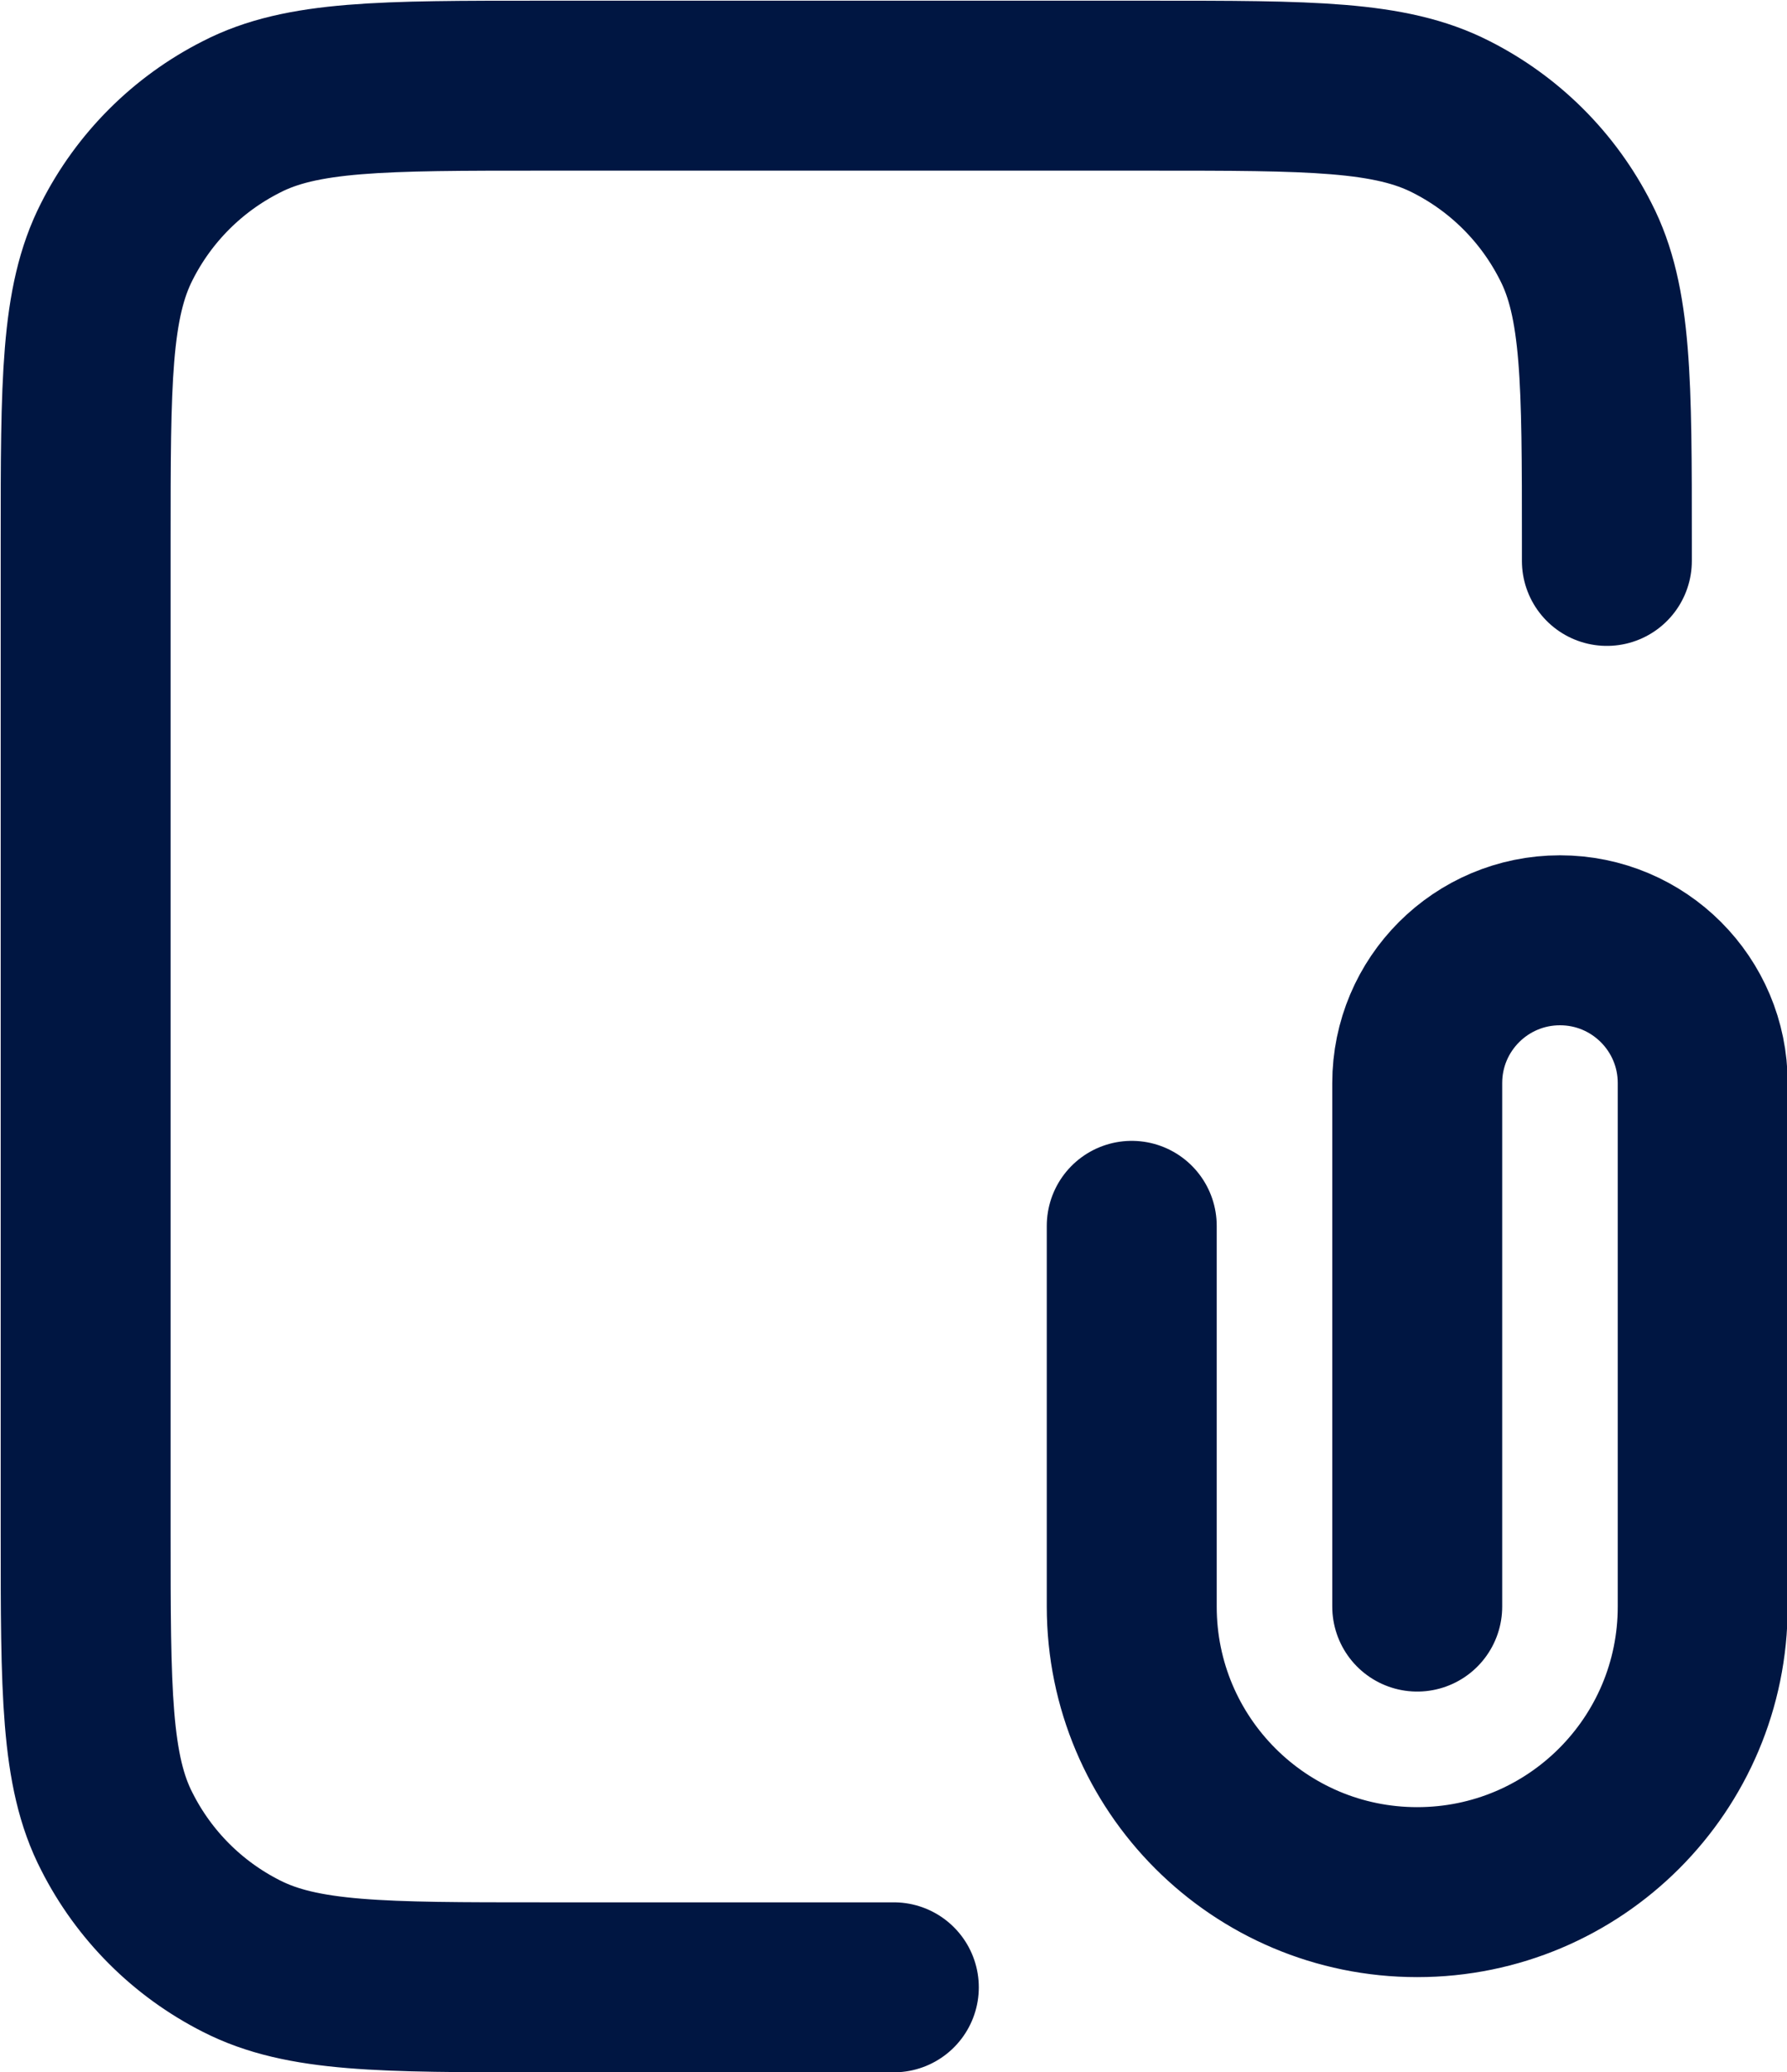
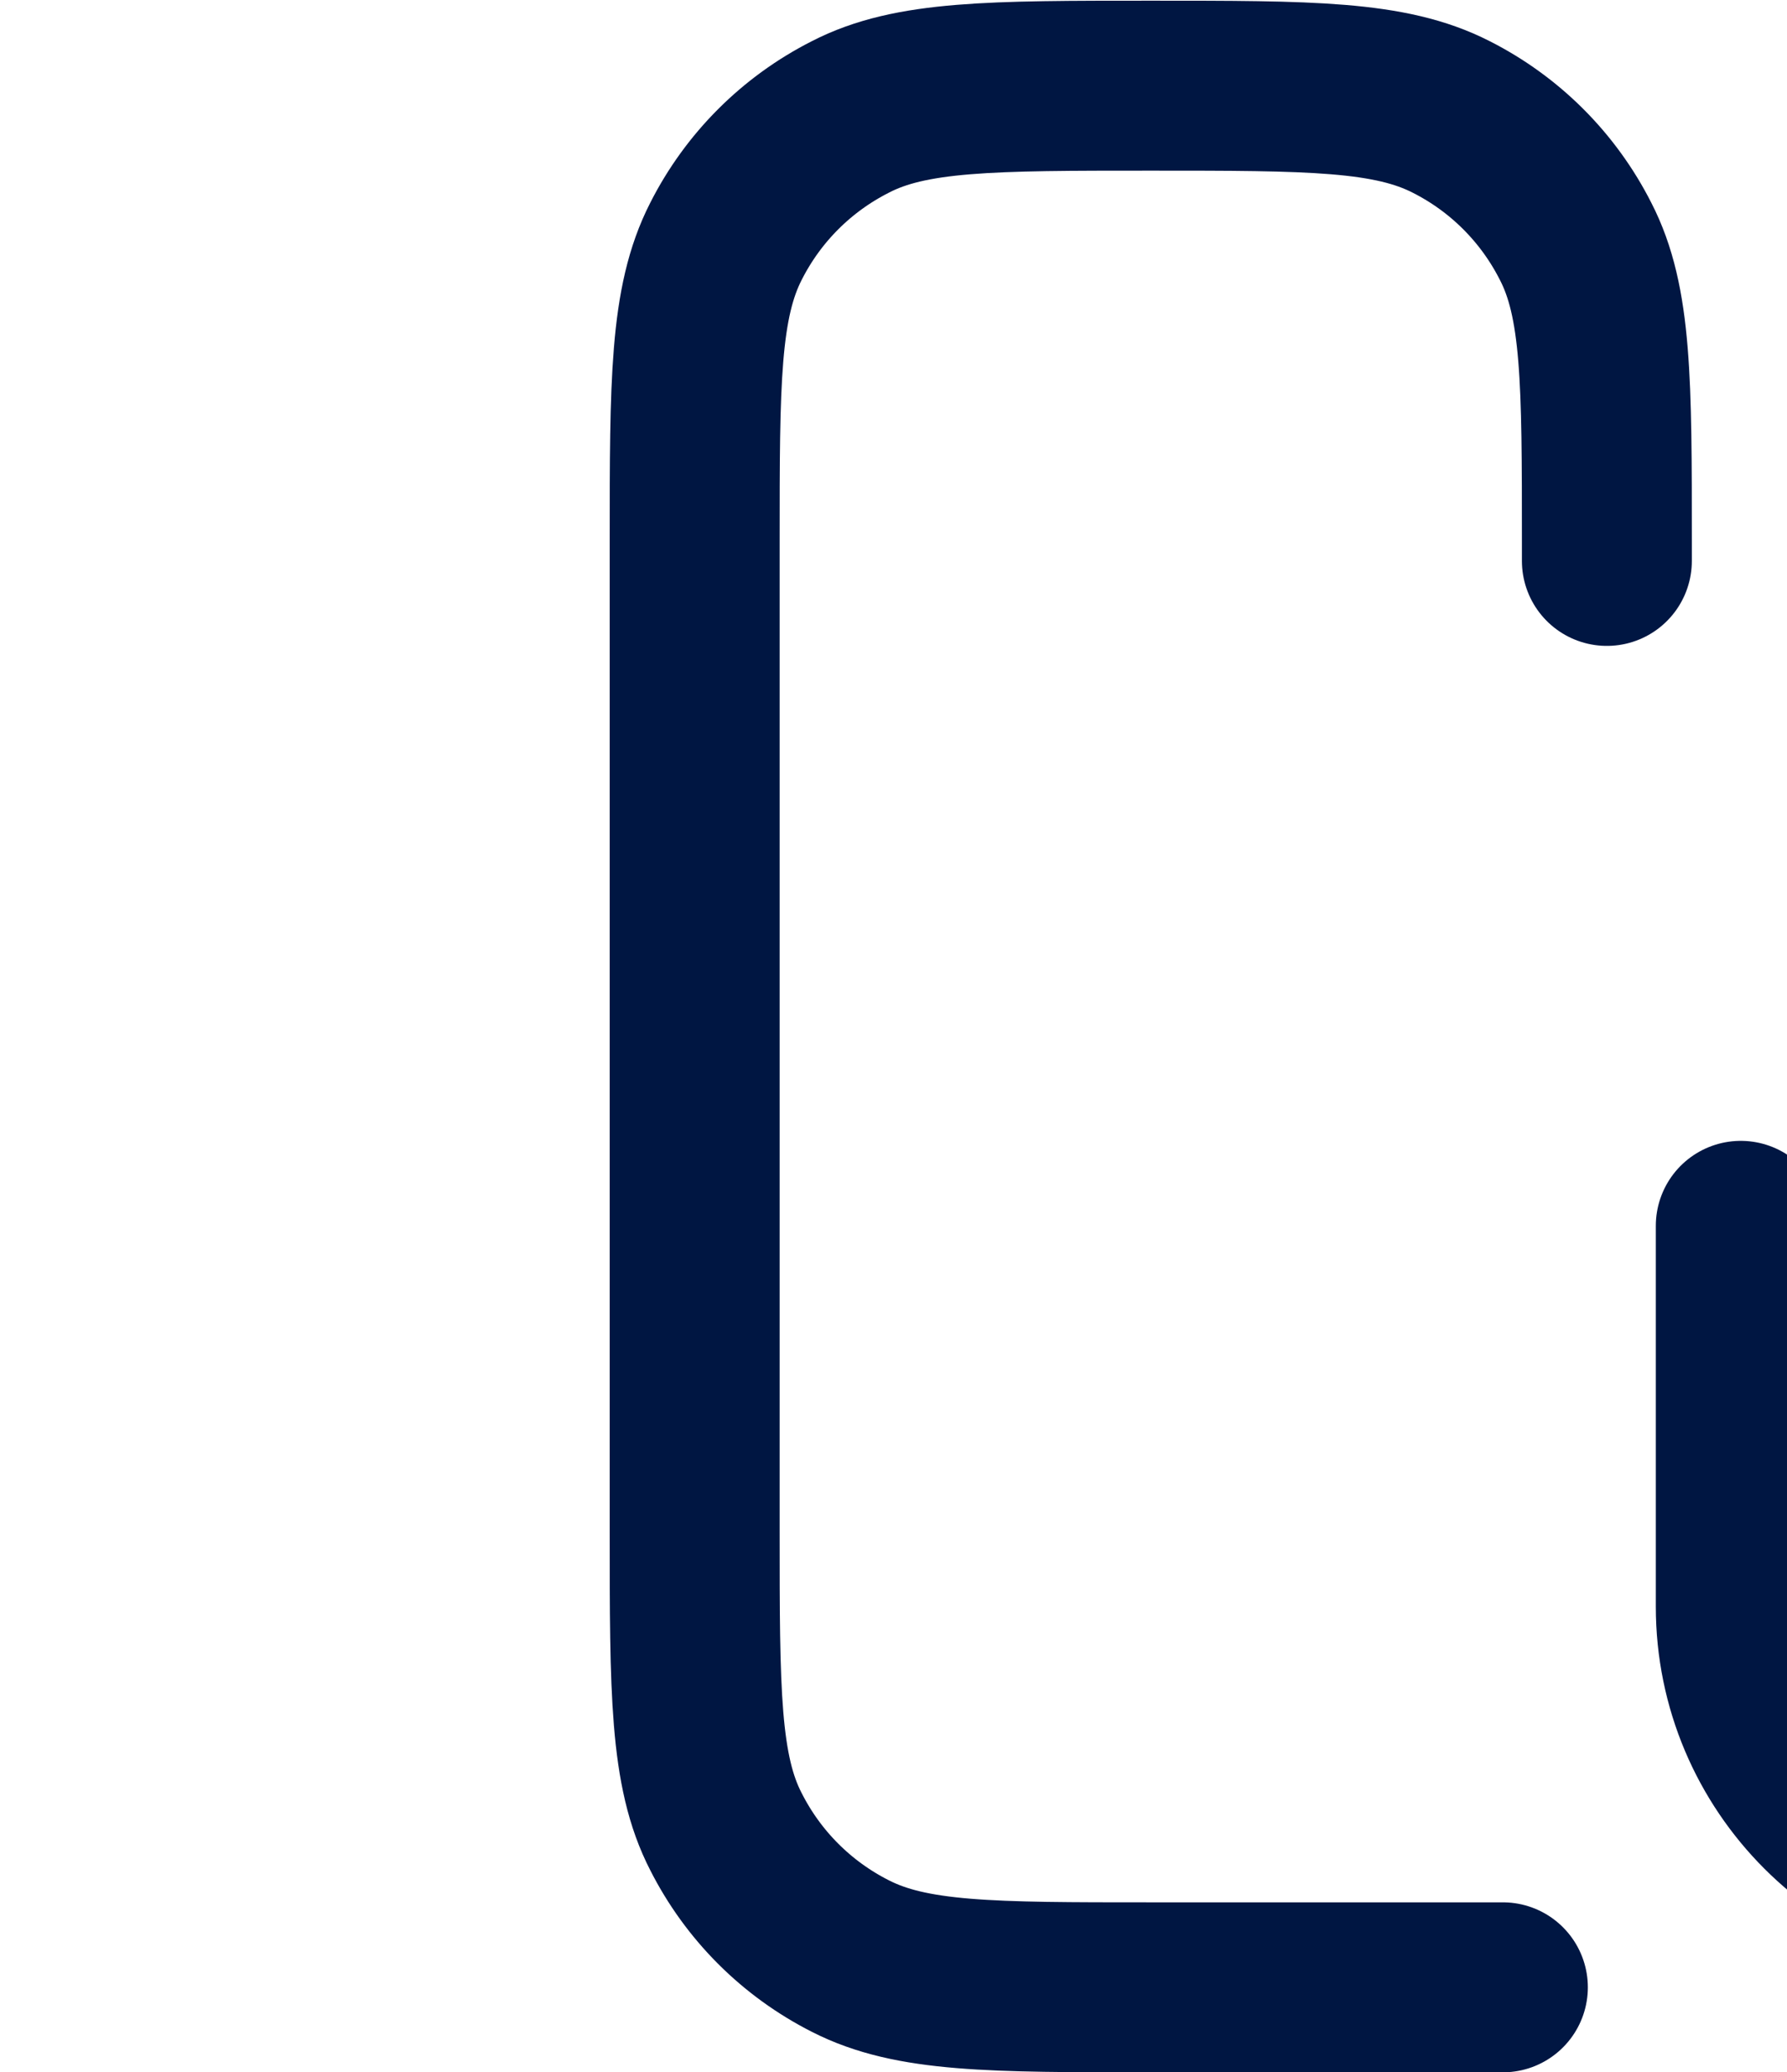
<svg xmlns="http://www.w3.org/2000/svg" id="Laag_2" viewBox="0 0 26.29 30.48">
  <defs>
    <style>.cls-1{fill:none;stroke:#001642;stroke-linecap:round;stroke-linejoin:round;stroke-width:2.5px;}</style>
  </defs>
  <g id="Laag_1-2">
-     <path class="cls-1" d="m23.64,8.25v-.28c0-2.35,0-3.53-.46-4.42-.4-.79-1.04-1.43-1.83-1.83-.9-.46-2.07-.46-4.42-.46H7.97c-2.35,0-3.53,0-4.42.46-.79.4-1.43,1.04-1.83,1.83-.46.9-.46,2.07-.46,4.42v14.55c0,2.35,0,3.53.46,4.42.4.79,1.04,1.43,1.83,1.83.9.46,2.07.46,4.42.46h5.18m7.7-5.6v-7.7c0-1.16.94-2.1,2.1-2.1s2.1.94,2.1,2.1v7.7c0,2.32-1.88,4.2-4.2,4.2s-4.2-1.88-4.2-4.2v-5.6" />
+     <path class="cls-1" d="m23.64,8.25v-.28c0-2.35,0-3.53-.46-4.42-.4-.79-1.04-1.43-1.83-1.83-.9-.46-2.07-.46-4.42-.46c-2.35,0-3.53,0-4.42.46-.79.4-1.43,1.04-1.83,1.83-.46.9-.46,2.07-.46,4.42v14.55c0,2.35,0,3.53.46,4.42.4.79,1.04,1.43,1.83,1.83.9.46,2.07.46,4.42.46h5.18m7.7-5.6v-7.7c0-1.16.94-2.1,2.1-2.1s2.1.94,2.1,2.1v7.7c0,2.32-1.88,4.2-4.2,4.2s-4.2-1.88-4.2-4.2v-5.6" />
  </g>
</svg>